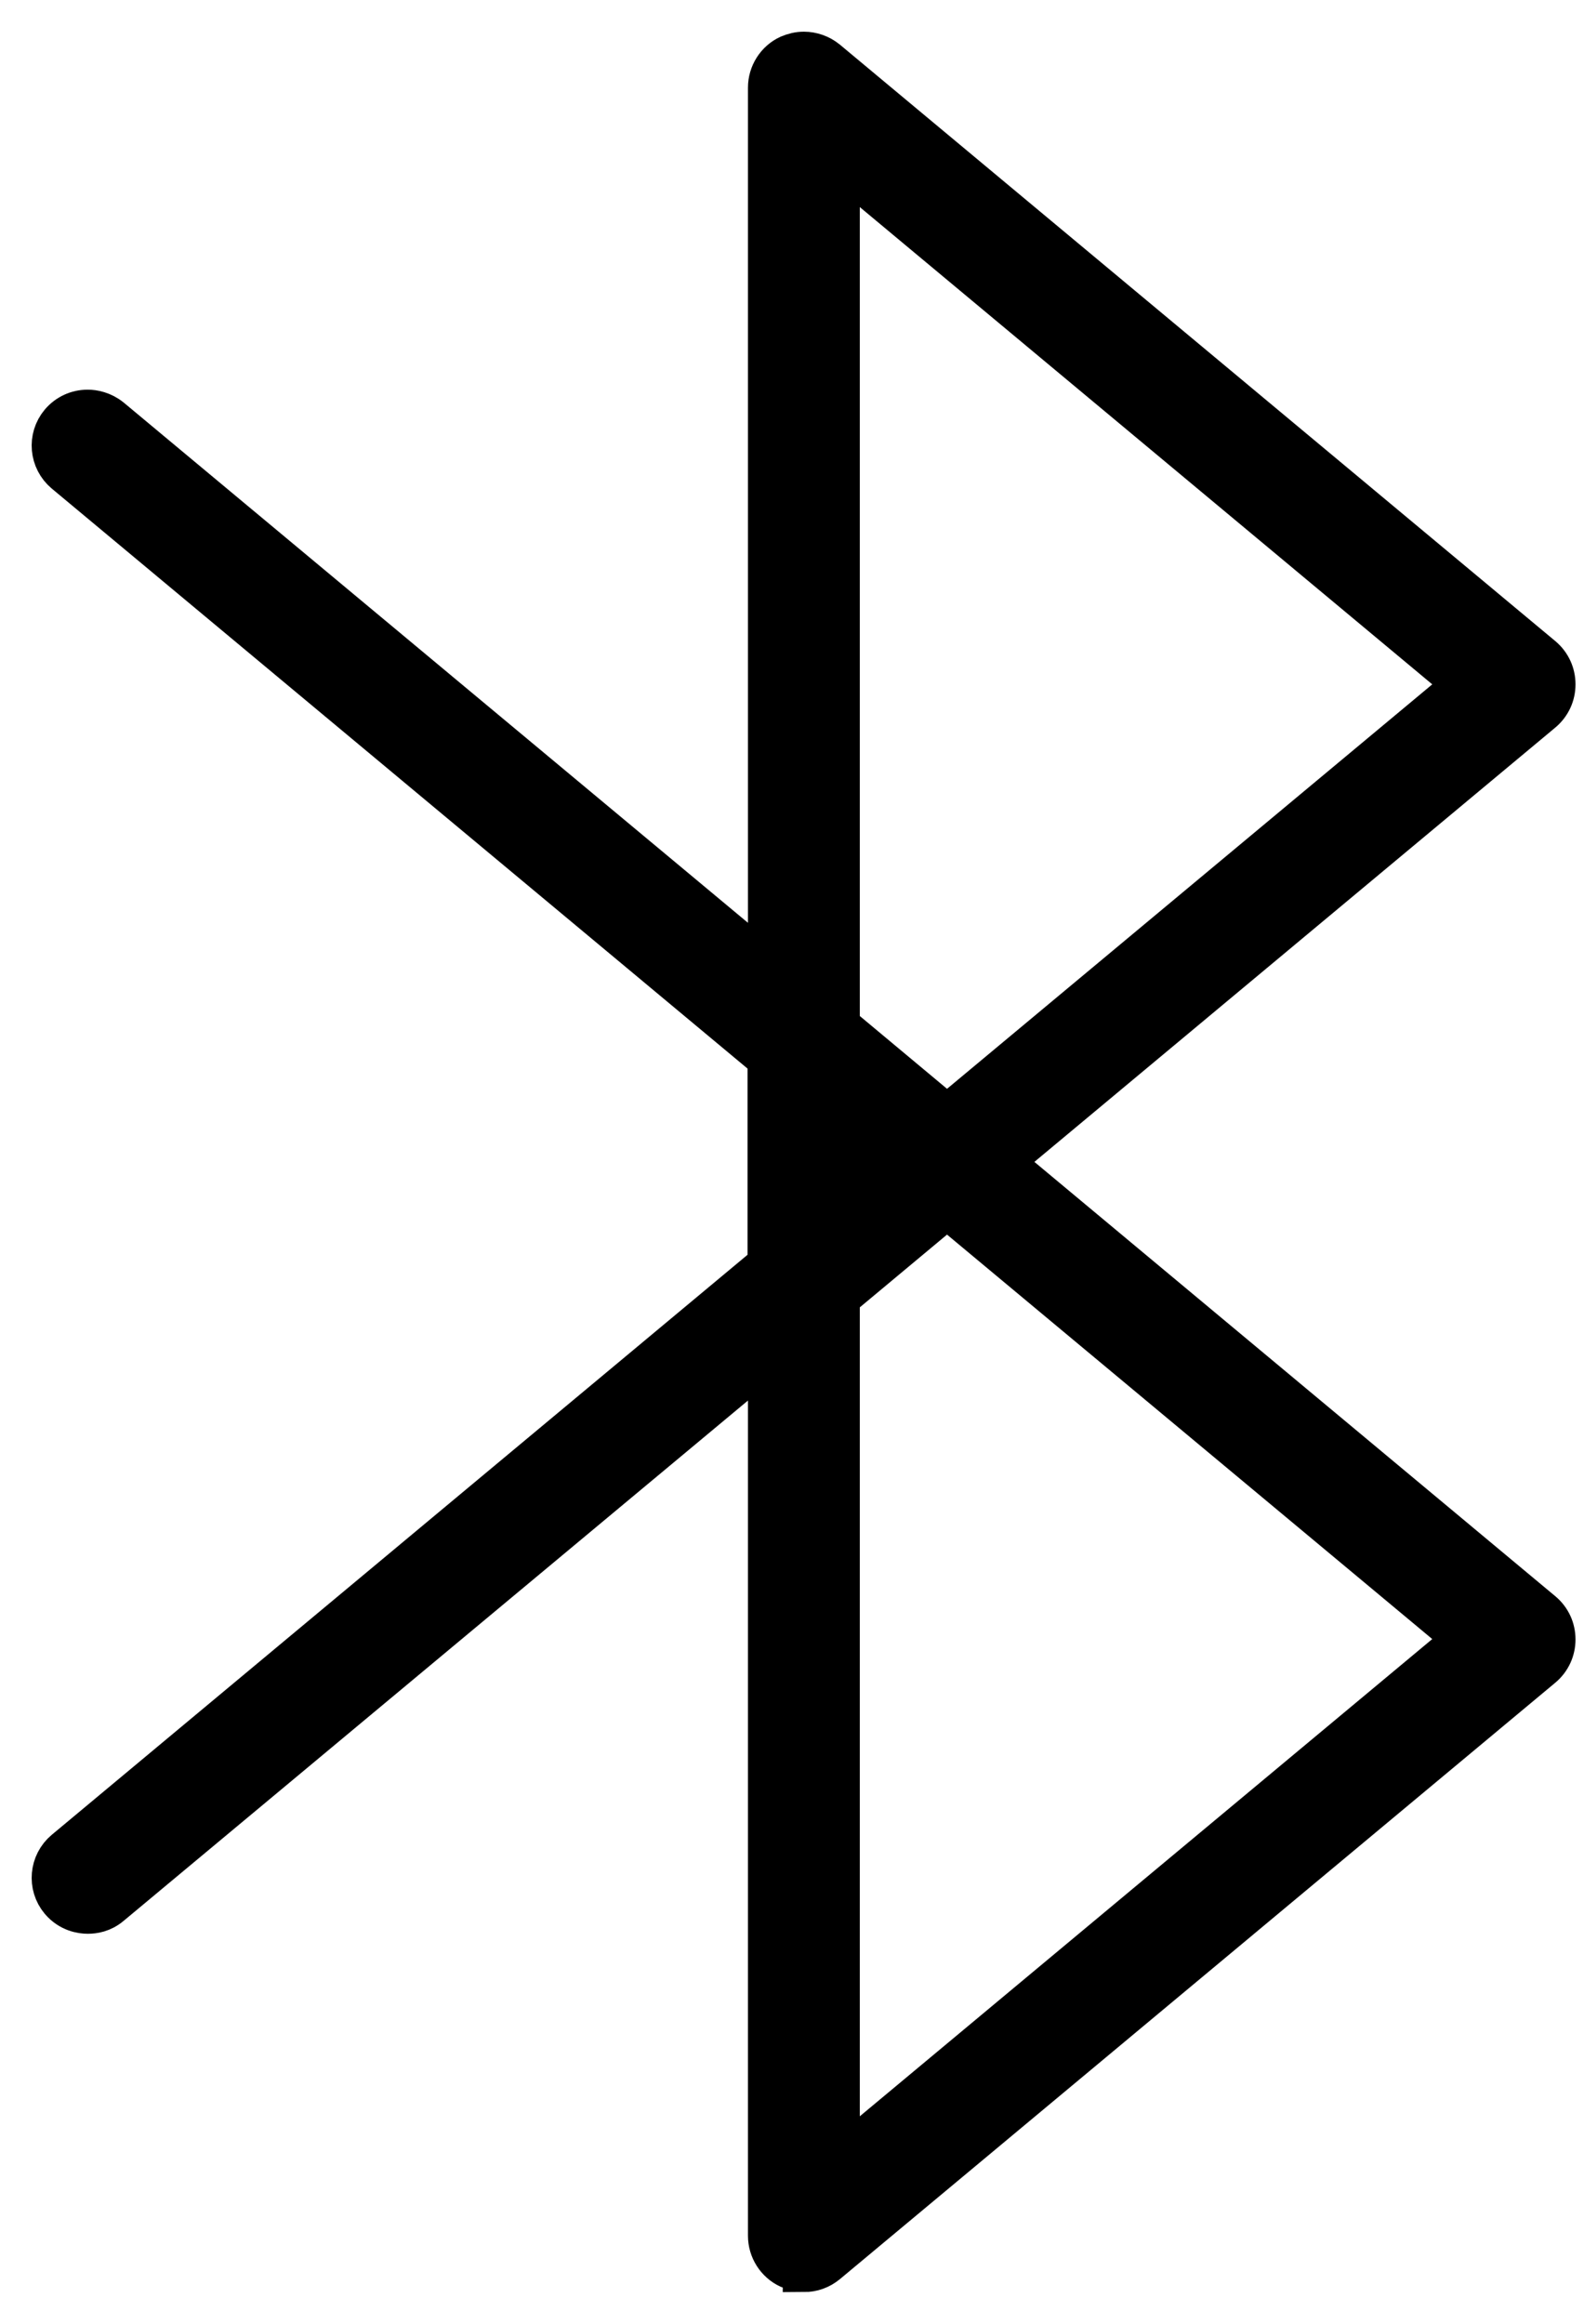
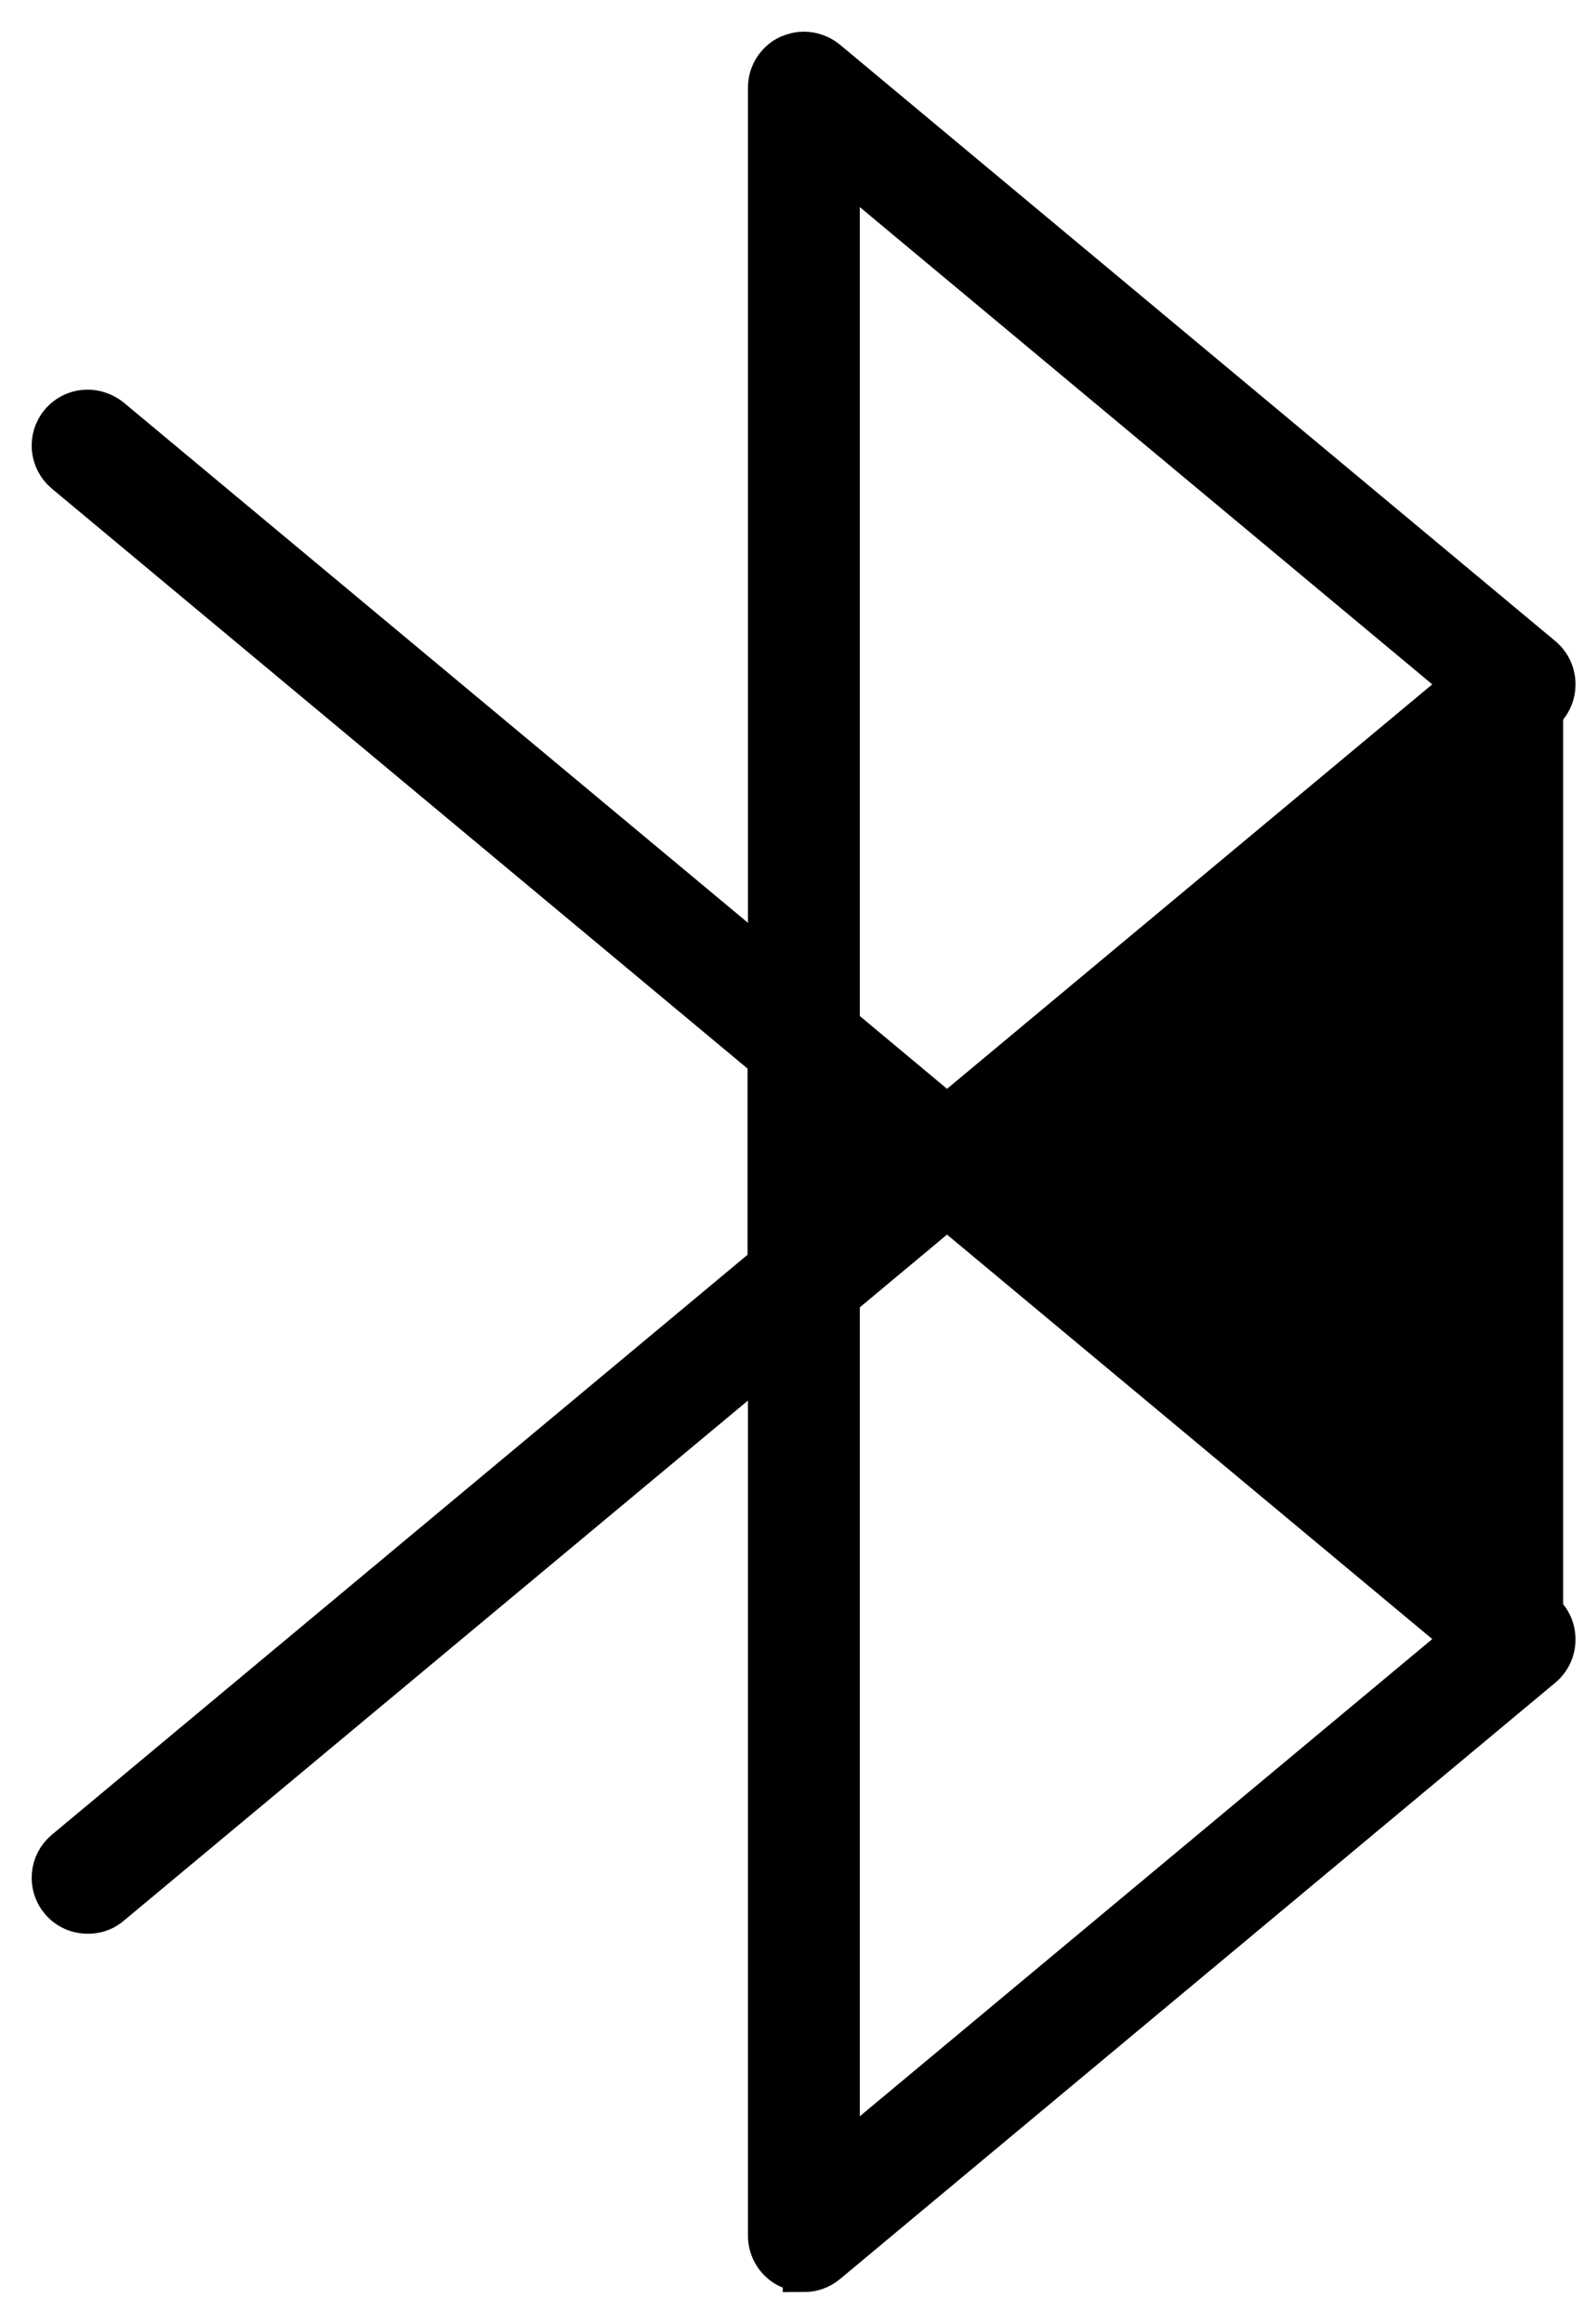
<svg xmlns="http://www.w3.org/2000/svg" width="30" height="44" viewBox="0 0 30 44" fill="none">
-   <path fill-rule="evenodd" clip-rule="evenodd" d="M15.225 42.992C15.126 42.992 15.036 42.97 14.945 42.932C14.717 42.826 14.566 42.591 14.566 42.334V25.665L2.086 36.063C1.934 36.192 1.775 36.215 1.662 36.215C1.548 36.215 1.328 36.184 1.154 35.98C0.919 35.7 0.957 35.283 1.237 35.048L14.558 23.946V20.046L1.237 8.944C0.957 8.709 0.919 8.293 1.154 8.013C1.283 7.861 1.465 7.778 1.662 7.778C1.768 7.778 1.934 7.808 2.086 7.929L14.566 18.327V1.659C14.566 1.401 14.717 1.167 14.945 1.061C15.036 1.023 15.126 1 15.225 1C15.376 1 15.528 1.053 15.649 1.151L29.205 12.45C29.356 12.579 29.439 12.761 29.439 12.958C29.439 13.155 29.356 13.336 29.205 13.465L18.966 22L29.205 30.535C29.356 30.663 29.439 30.845 29.439 31.042C29.439 31.239 29.356 31.421 29.205 31.55L15.649 42.849C15.528 42.947 15.384 43 15.225 43V42.992ZM15.884 24.567V40.925L27.751 31.035L17.936 22.856L15.884 24.567ZM15.884 19.425L17.936 21.137L27.751 12.958L15.884 3.067V19.425Z" fill="black" stroke="black" stroke-width="0.8" />
+   <path fill-rule="evenodd" clip-rule="evenodd" d="M15.225 42.992C15.126 42.992 15.036 42.97 14.945 42.932C14.717 42.826 14.566 42.591 14.566 42.334V25.665L2.086 36.063C1.934 36.192 1.775 36.215 1.662 36.215C1.548 36.215 1.328 36.184 1.154 35.98C0.919 35.7 0.957 35.283 1.237 35.048L14.558 23.946V20.046L1.237 8.944C0.957 8.709 0.919 8.293 1.154 8.013C1.283 7.861 1.465 7.778 1.662 7.778C1.768 7.778 1.934 7.808 2.086 7.929L14.566 18.327V1.659C14.566 1.401 14.717 1.167 14.945 1.061C15.036 1.023 15.126 1 15.225 1C15.376 1 15.528 1.053 15.649 1.151L29.205 12.45C29.356 12.579 29.439 12.761 29.439 12.958C29.439 13.155 29.356 13.336 29.205 13.465L29.205 30.535C29.356 30.663 29.439 30.845 29.439 31.042C29.439 31.239 29.356 31.421 29.205 31.55L15.649 42.849C15.528 42.947 15.384 43 15.225 43V42.992ZM15.884 24.567V40.925L27.751 31.035L17.936 22.856L15.884 24.567ZM15.884 19.425L17.936 21.137L27.751 12.958L15.884 3.067V19.425Z" fill="black" stroke="black" stroke-width="0.8" />
</svg>